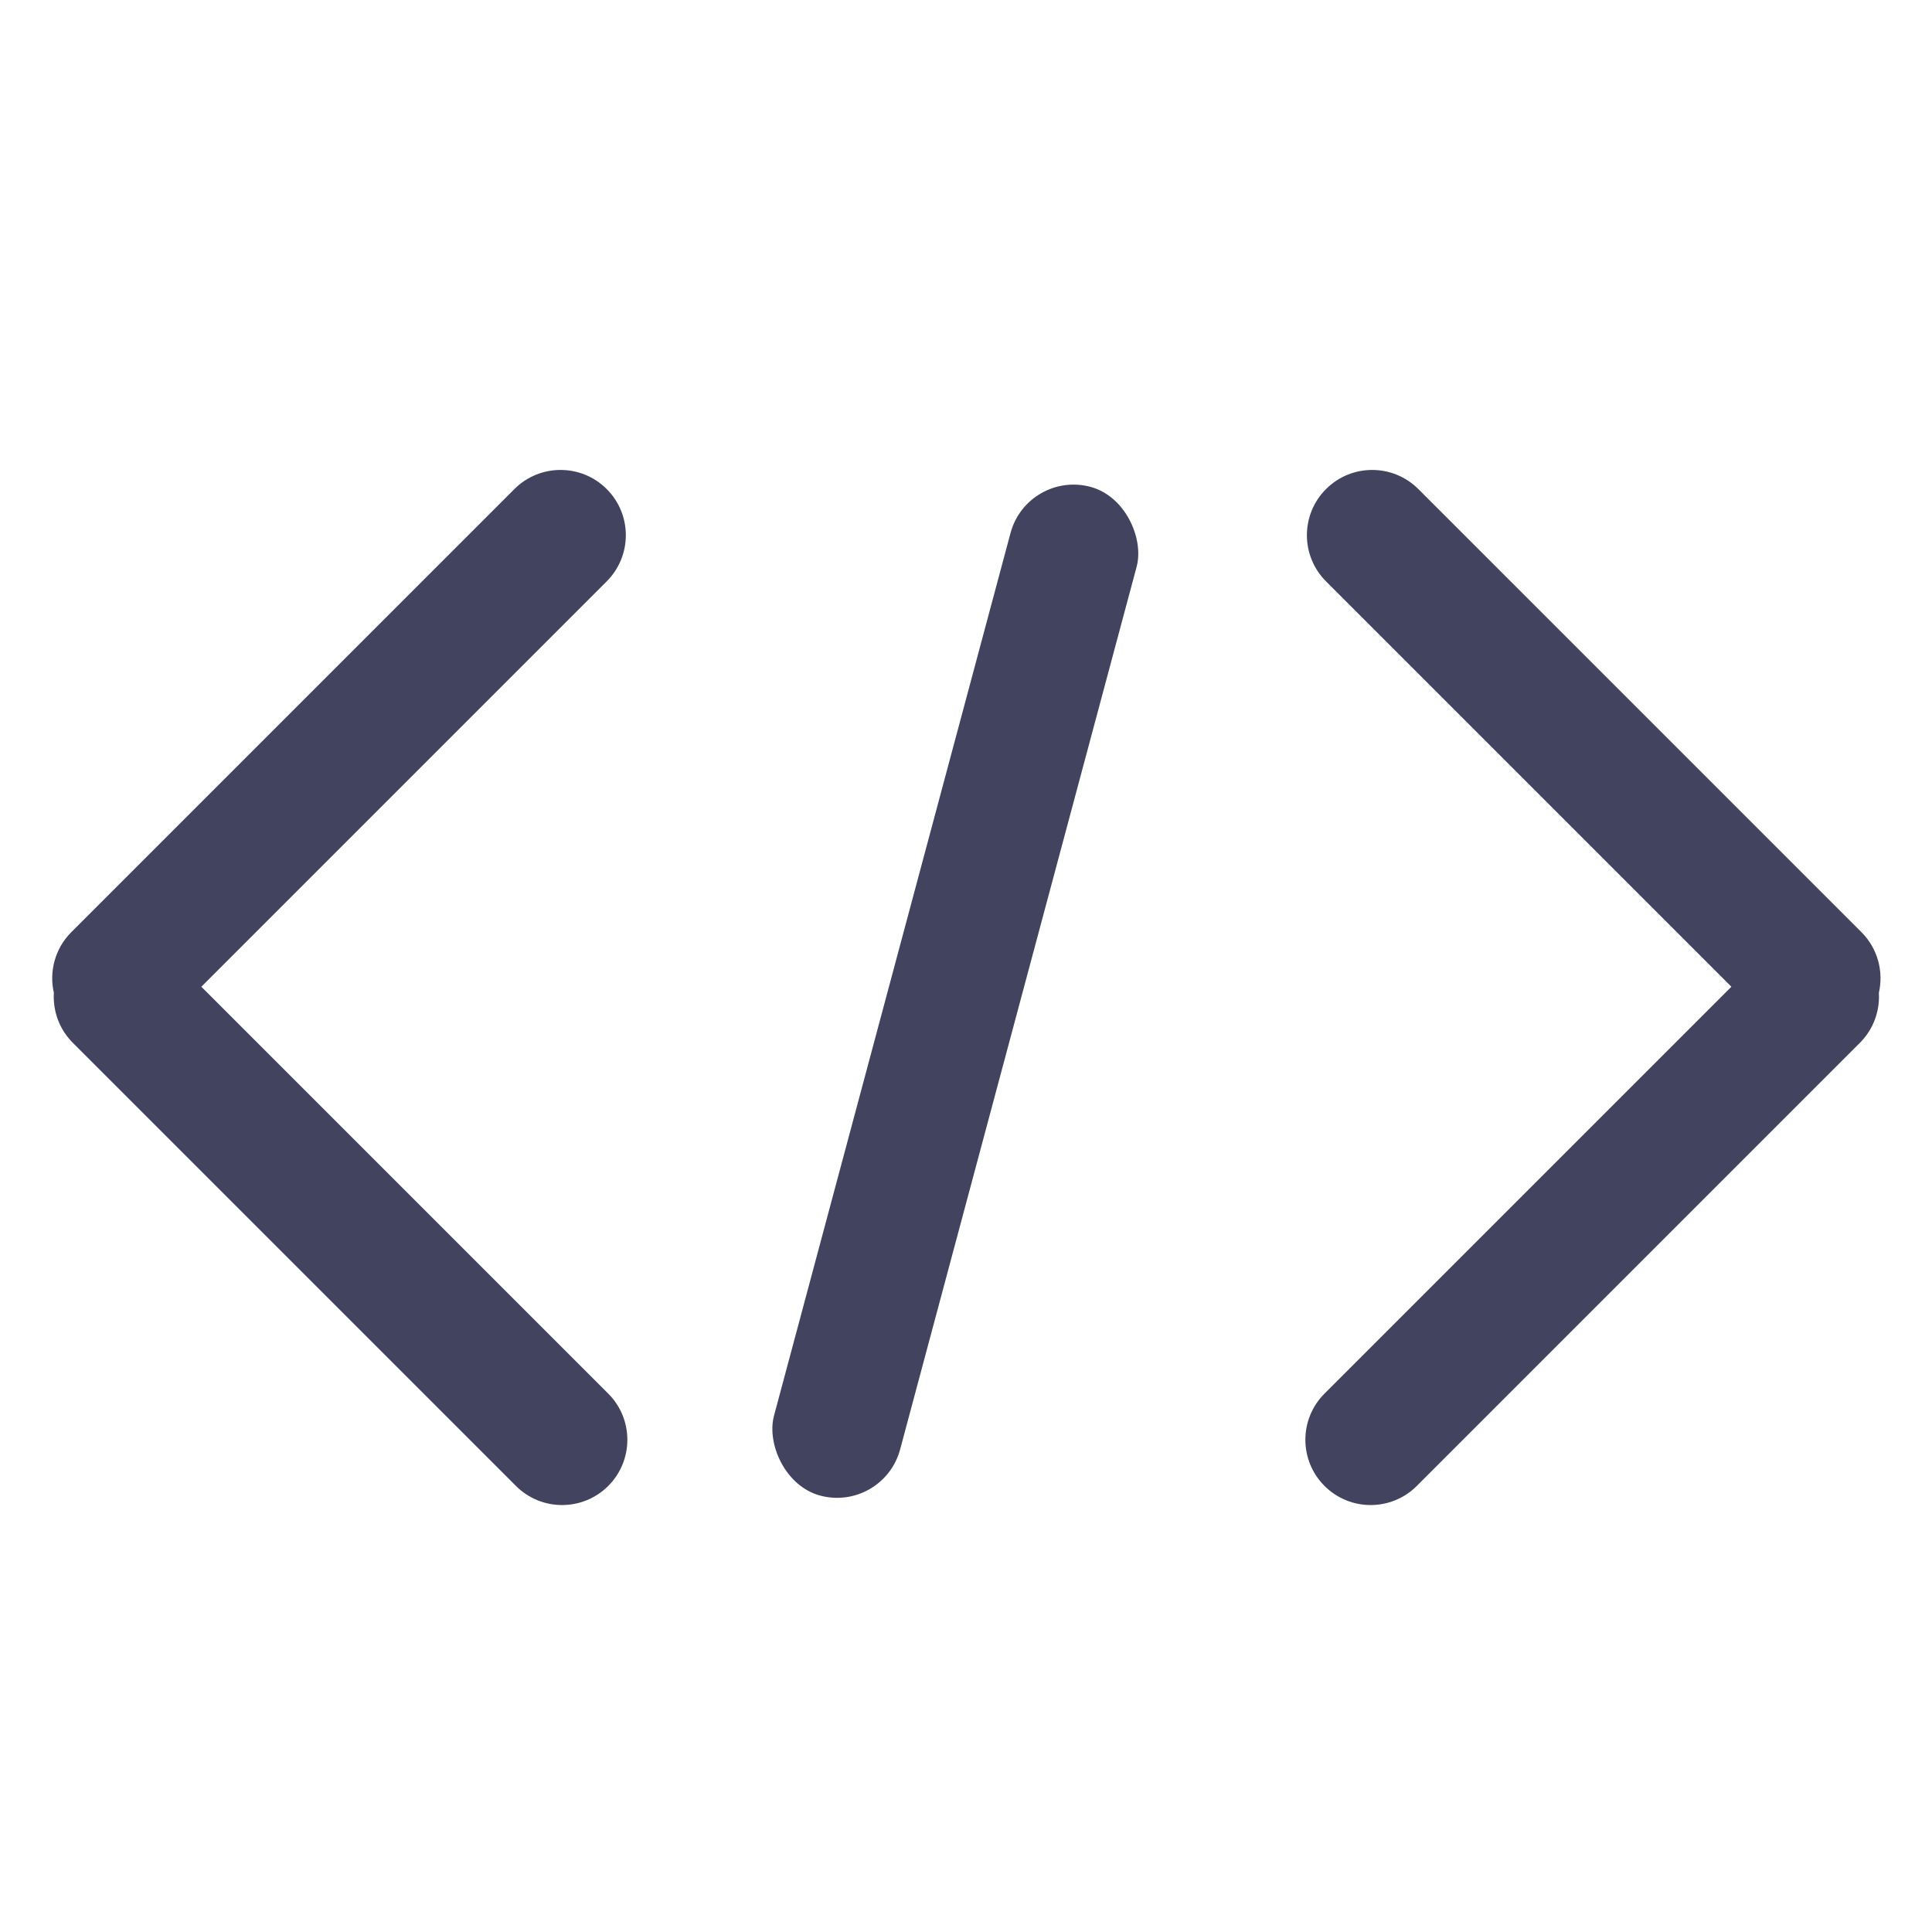
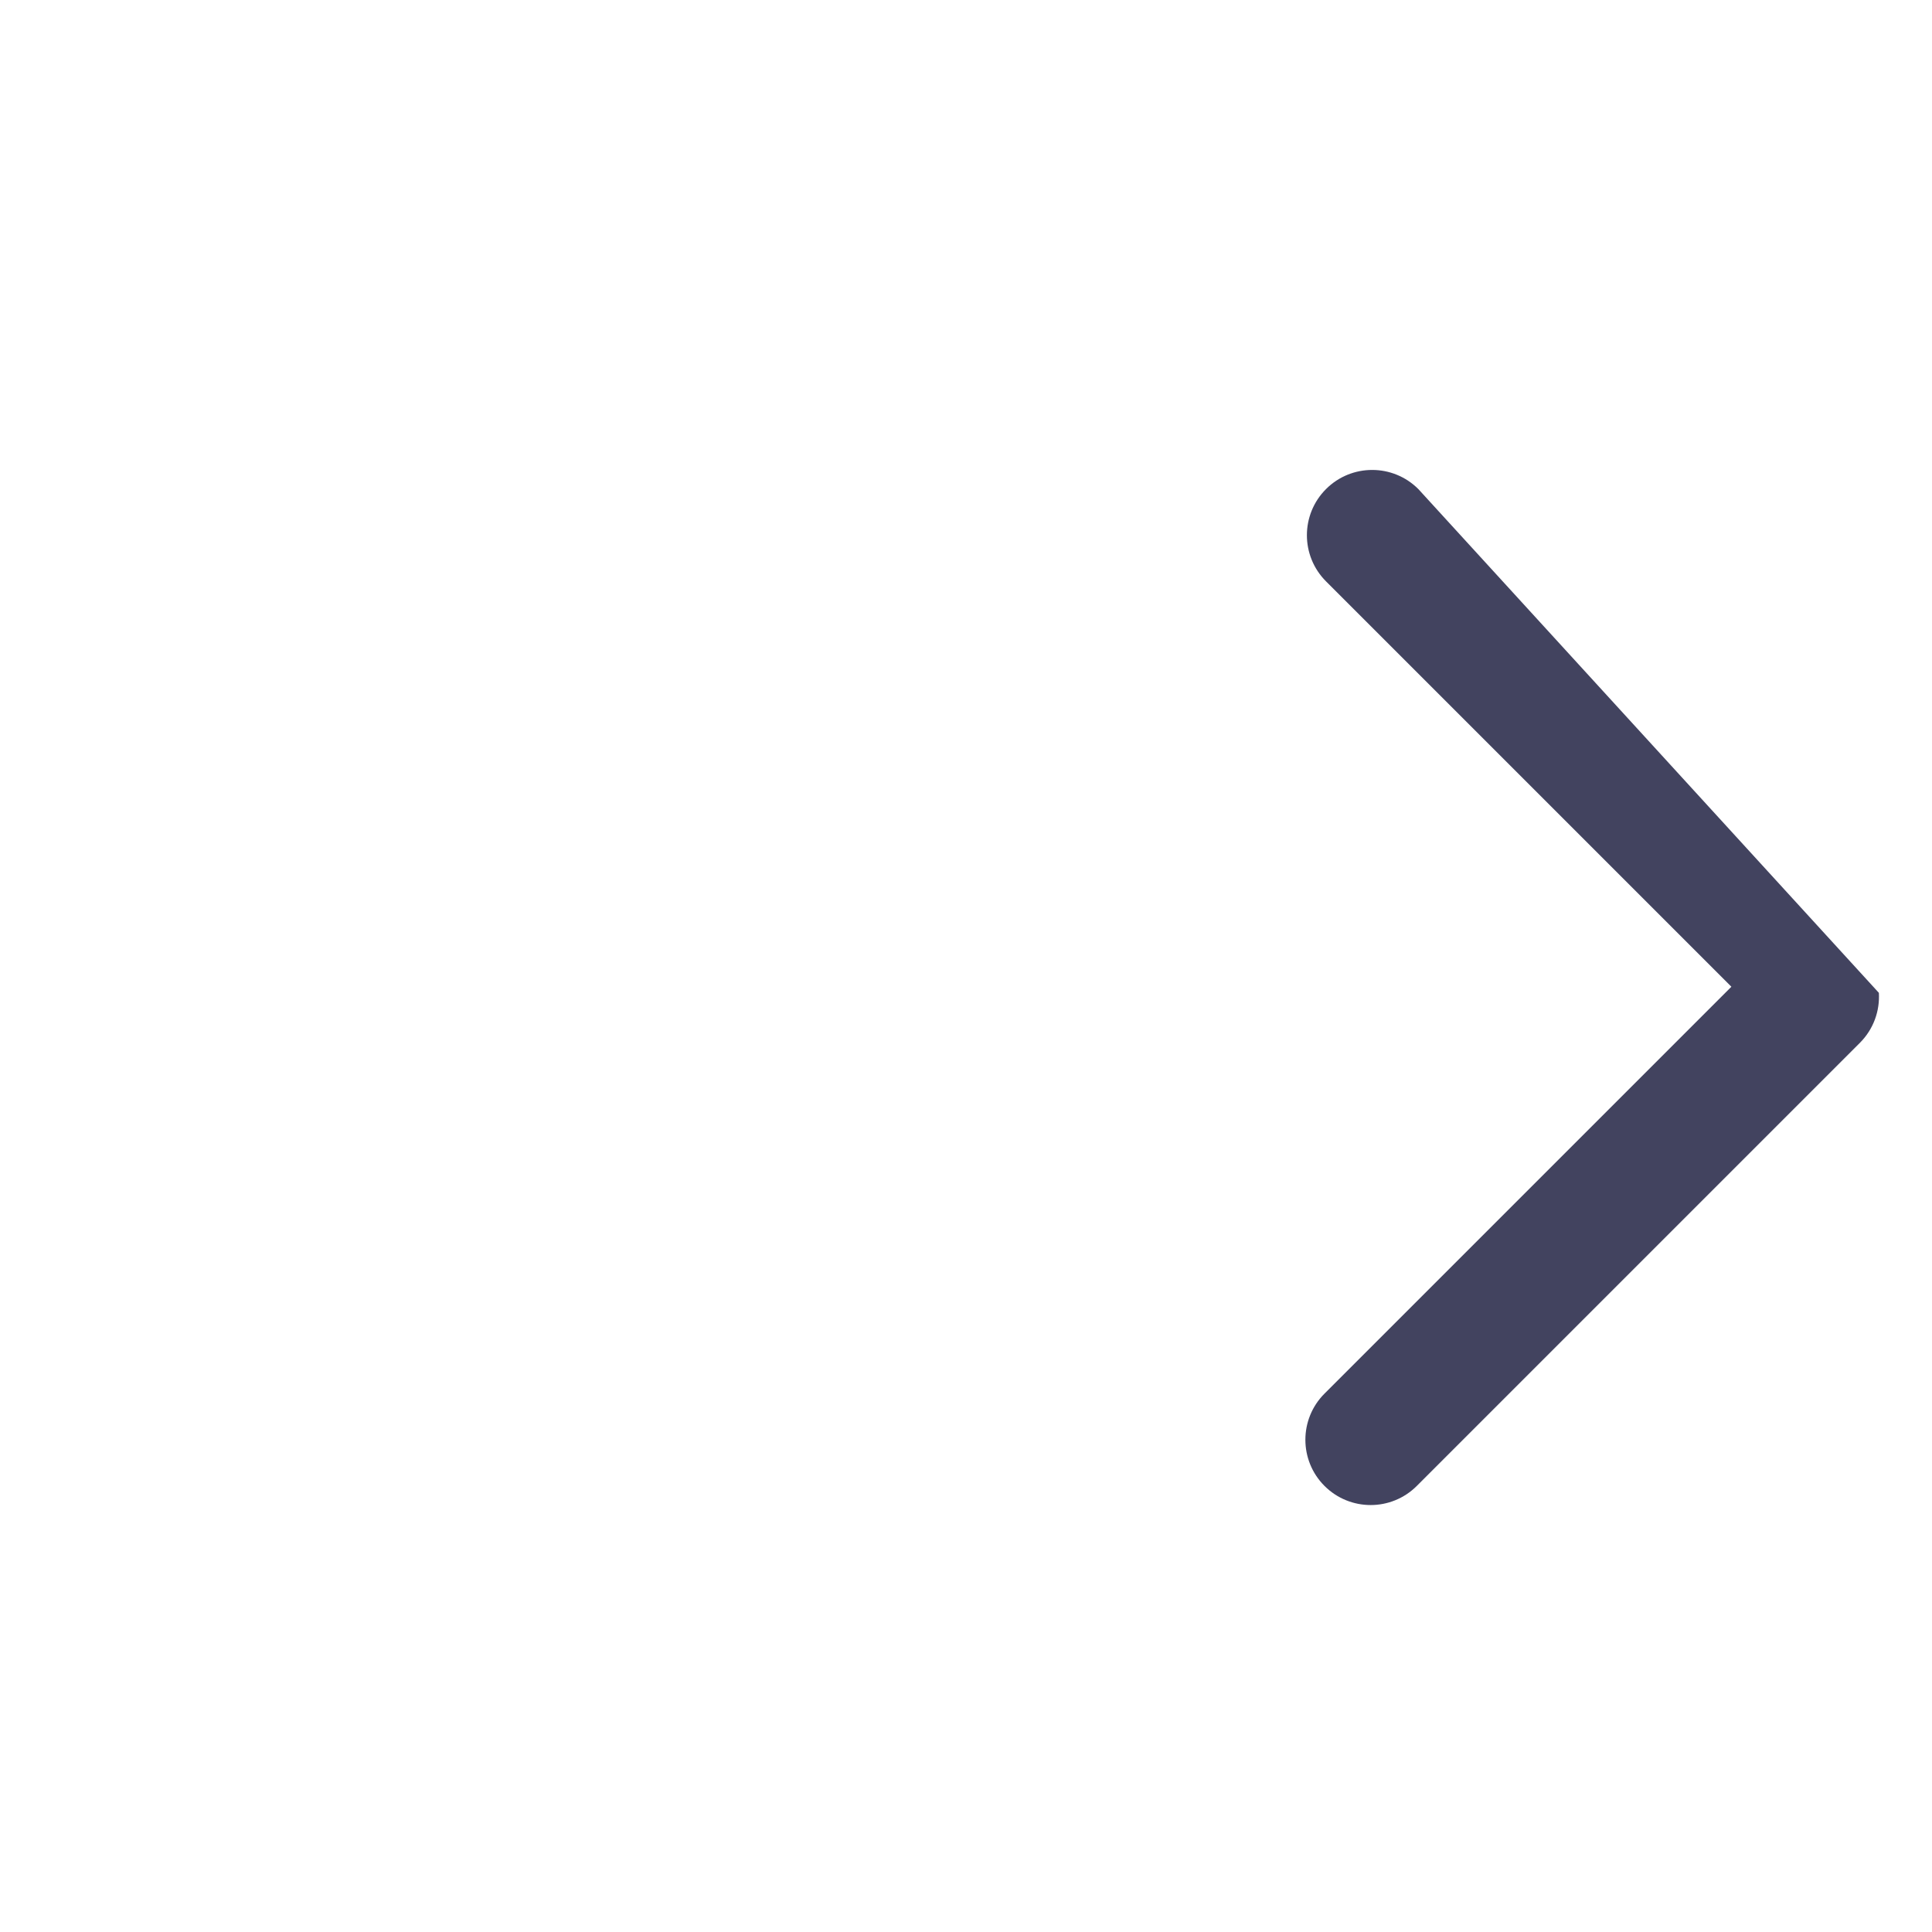
<svg xmlns="http://www.w3.org/2000/svg" width="74px" height="74px" viewBox="0 0 74 74" version="1.1">
  <title>Code</title>
  <desc>Created with Sketch.</desc>
  <g id="Code" stroke="none" stroke-width="1" fill="none" fill-rule="evenodd">
    <g id="Group" transform="translate(2, 18)" fill="#42435F">
-       <path d="M5.712,19.794 L21.297,35.379 C22.273,36.355 22.273,37.938 21.297,38.914 C20.32,39.891 18.737,39.891 17.761,38.914 L0.791,21.944 C0.265,21.418 0.022,20.716 0.063,20.028 C-0.122,19.218 0.101,18.334 0.732,17.703 L17.703,0.732 C18.679,-0.244 20.262,-0.244 21.238,0.732 C22.215,1.709 22.215,3.291 21.238,4.268 L5.712,19.794 Z" id="Combined-Shape" />
-       <path d="M53.712,19.794 L69.297,35.379 C70.273,36.355 70.273,37.938 69.297,38.914 C68.32,39.891 66.737,39.891 65.761,38.914 L48.791,21.944 C48.265,21.418 48.022,20.716 48.063,20.028 C47.878,19.218 48.101,18.334 48.732,17.703 L65.703,0.732 C66.679,-0.244 68.262,-0.244 69.238,0.732 C70.215,1.709 70.215,3.291 69.238,4.268 L53.712,19.794 Z" id="Combined-Shape-Copy" transform="translate(59.014, 19.823) scale(-1, 1) translate(-59.014, -19.823) " />
-       <rect id="Rectangle" transform="translate(34.591, 19.966) rotate(-345) translate(-34.591, -19.966) " x="32.091" y="-0.034" width="5" height="40" rx="2.5" />
+       <path d="M53.712,19.794 L69.297,35.379 C70.273,36.355 70.273,37.938 69.297,38.914 C68.32,39.891 66.737,39.891 65.761,38.914 L48.791,21.944 C48.265,21.418 48.022,20.716 48.063,20.028 L65.703,0.732 C66.679,-0.244 68.262,-0.244 69.238,0.732 C70.215,1.709 70.215,3.291 69.238,4.268 L53.712,19.794 Z" id="Combined-Shape-Copy" transform="translate(59.014, 19.823) scale(-1, 1) translate(-59.014, -19.823) " />
    </g>
  </g>
</svg>